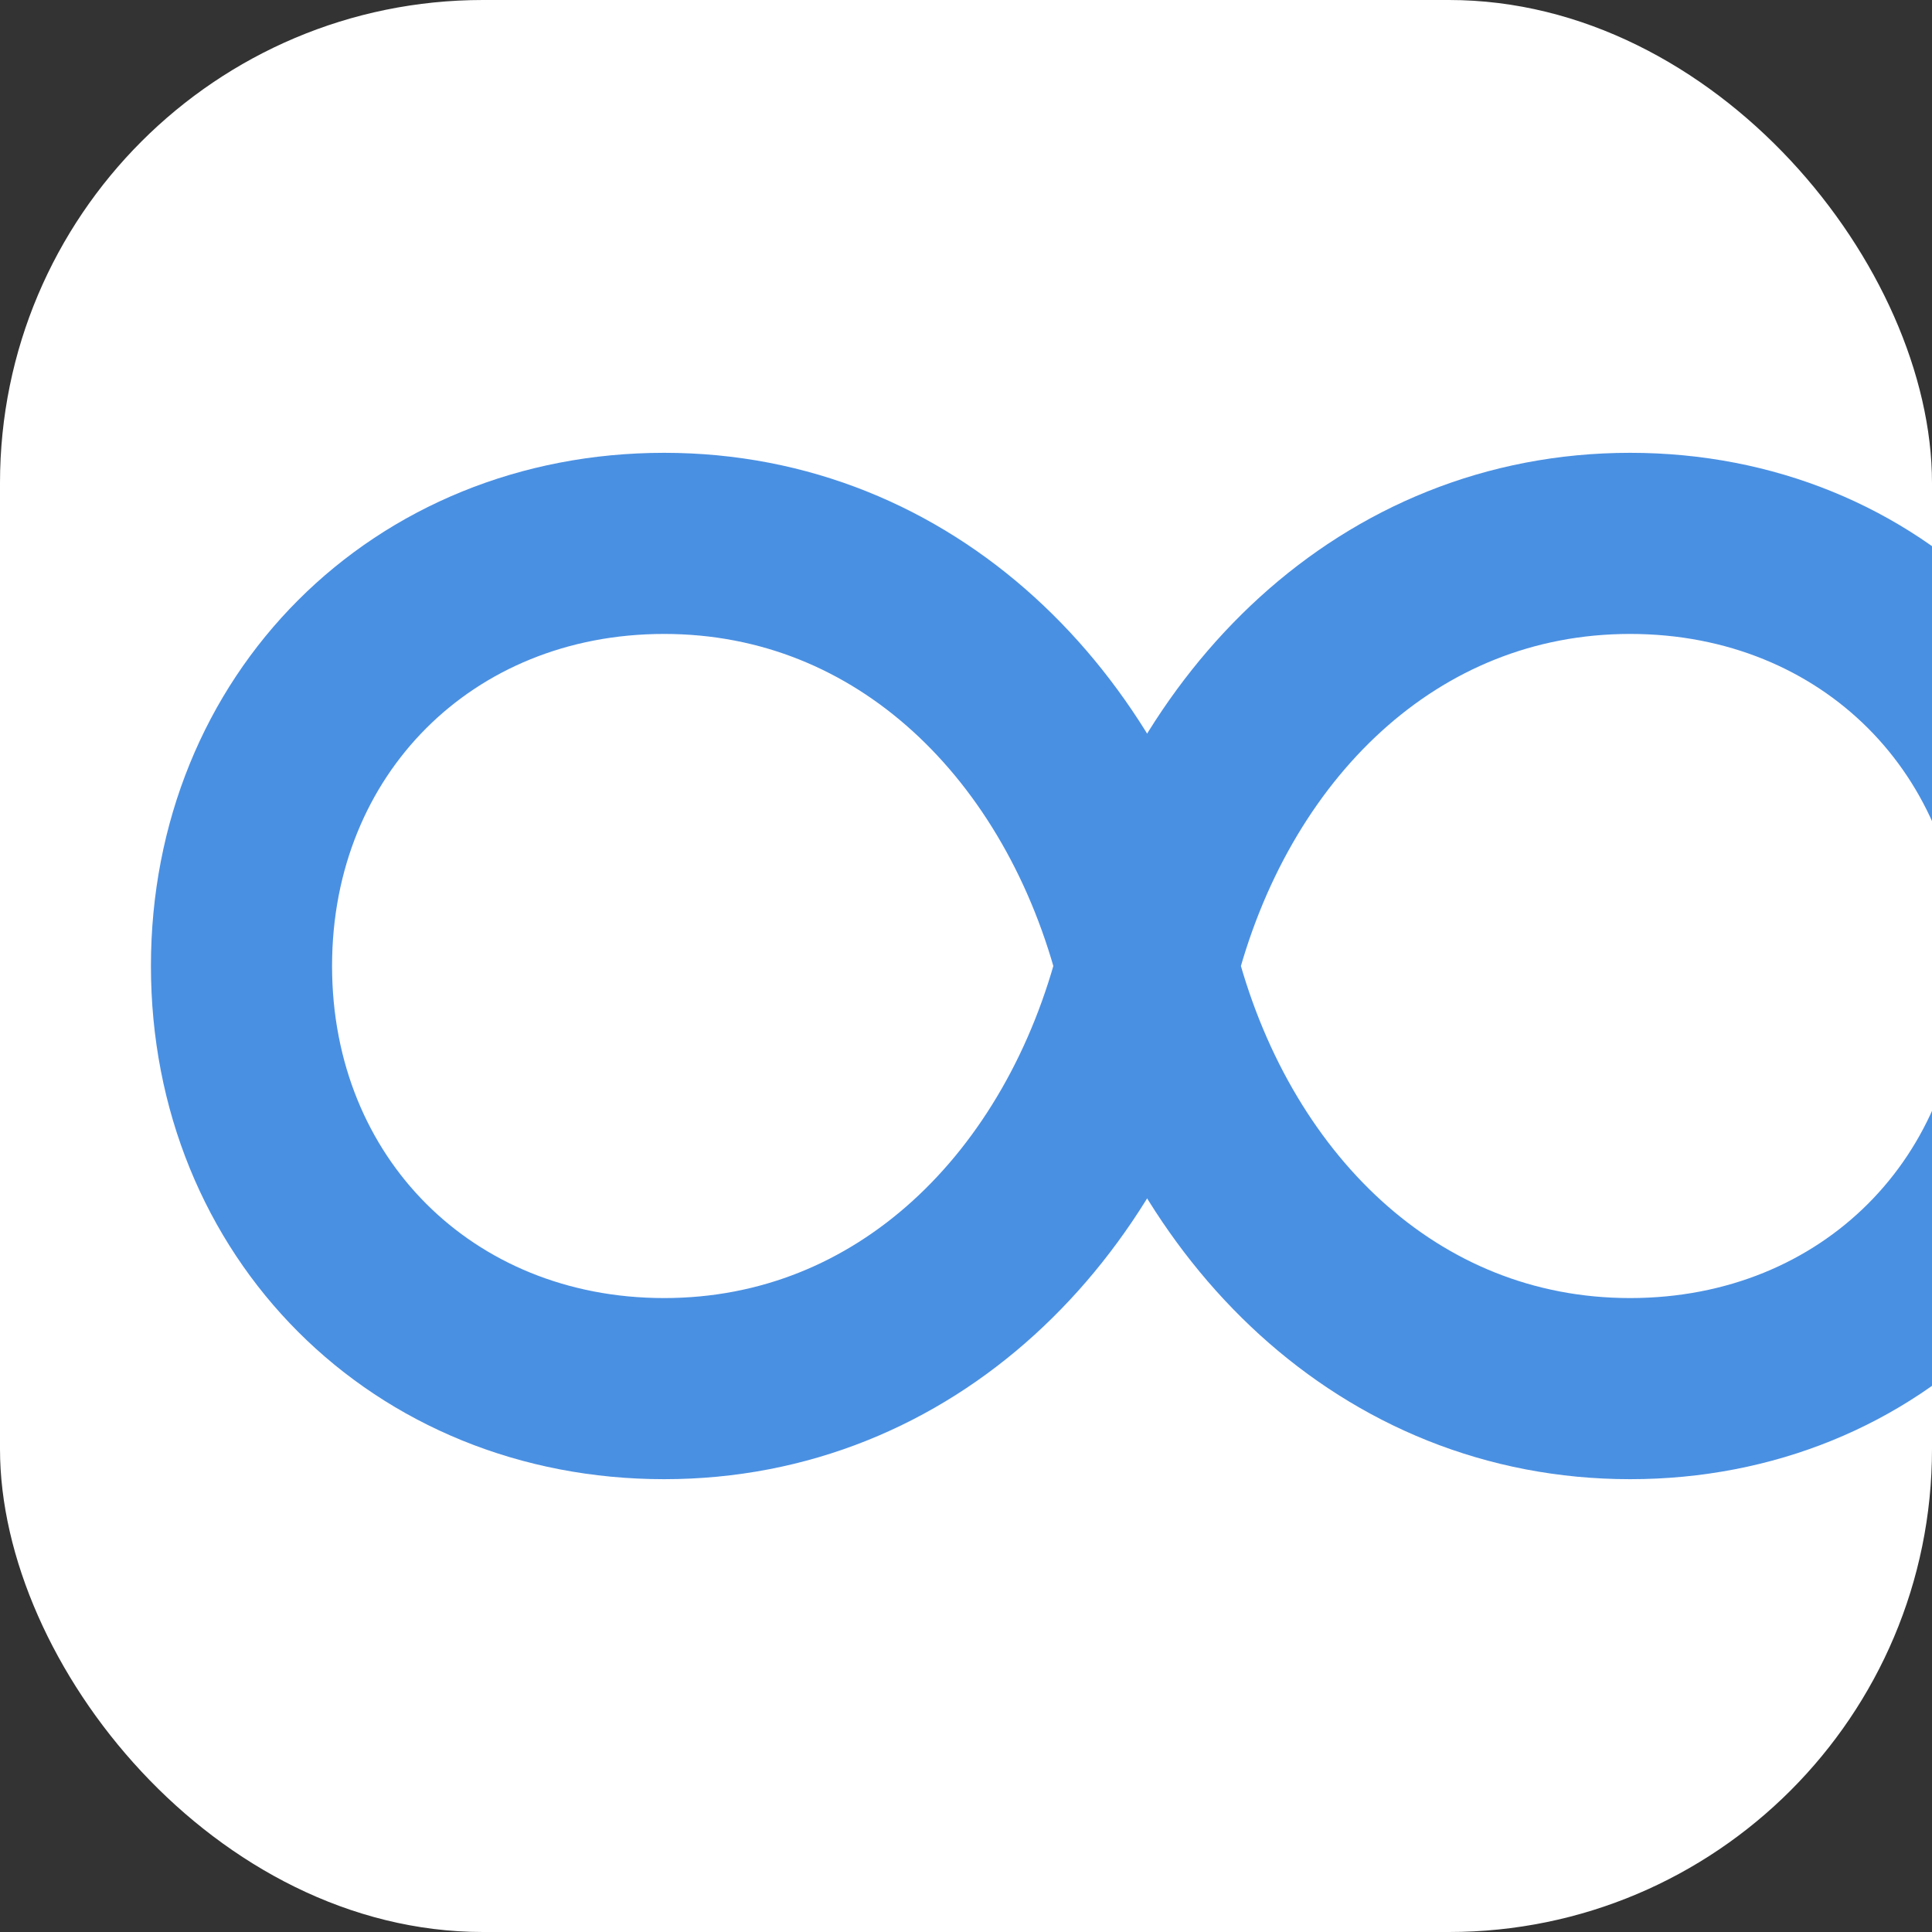
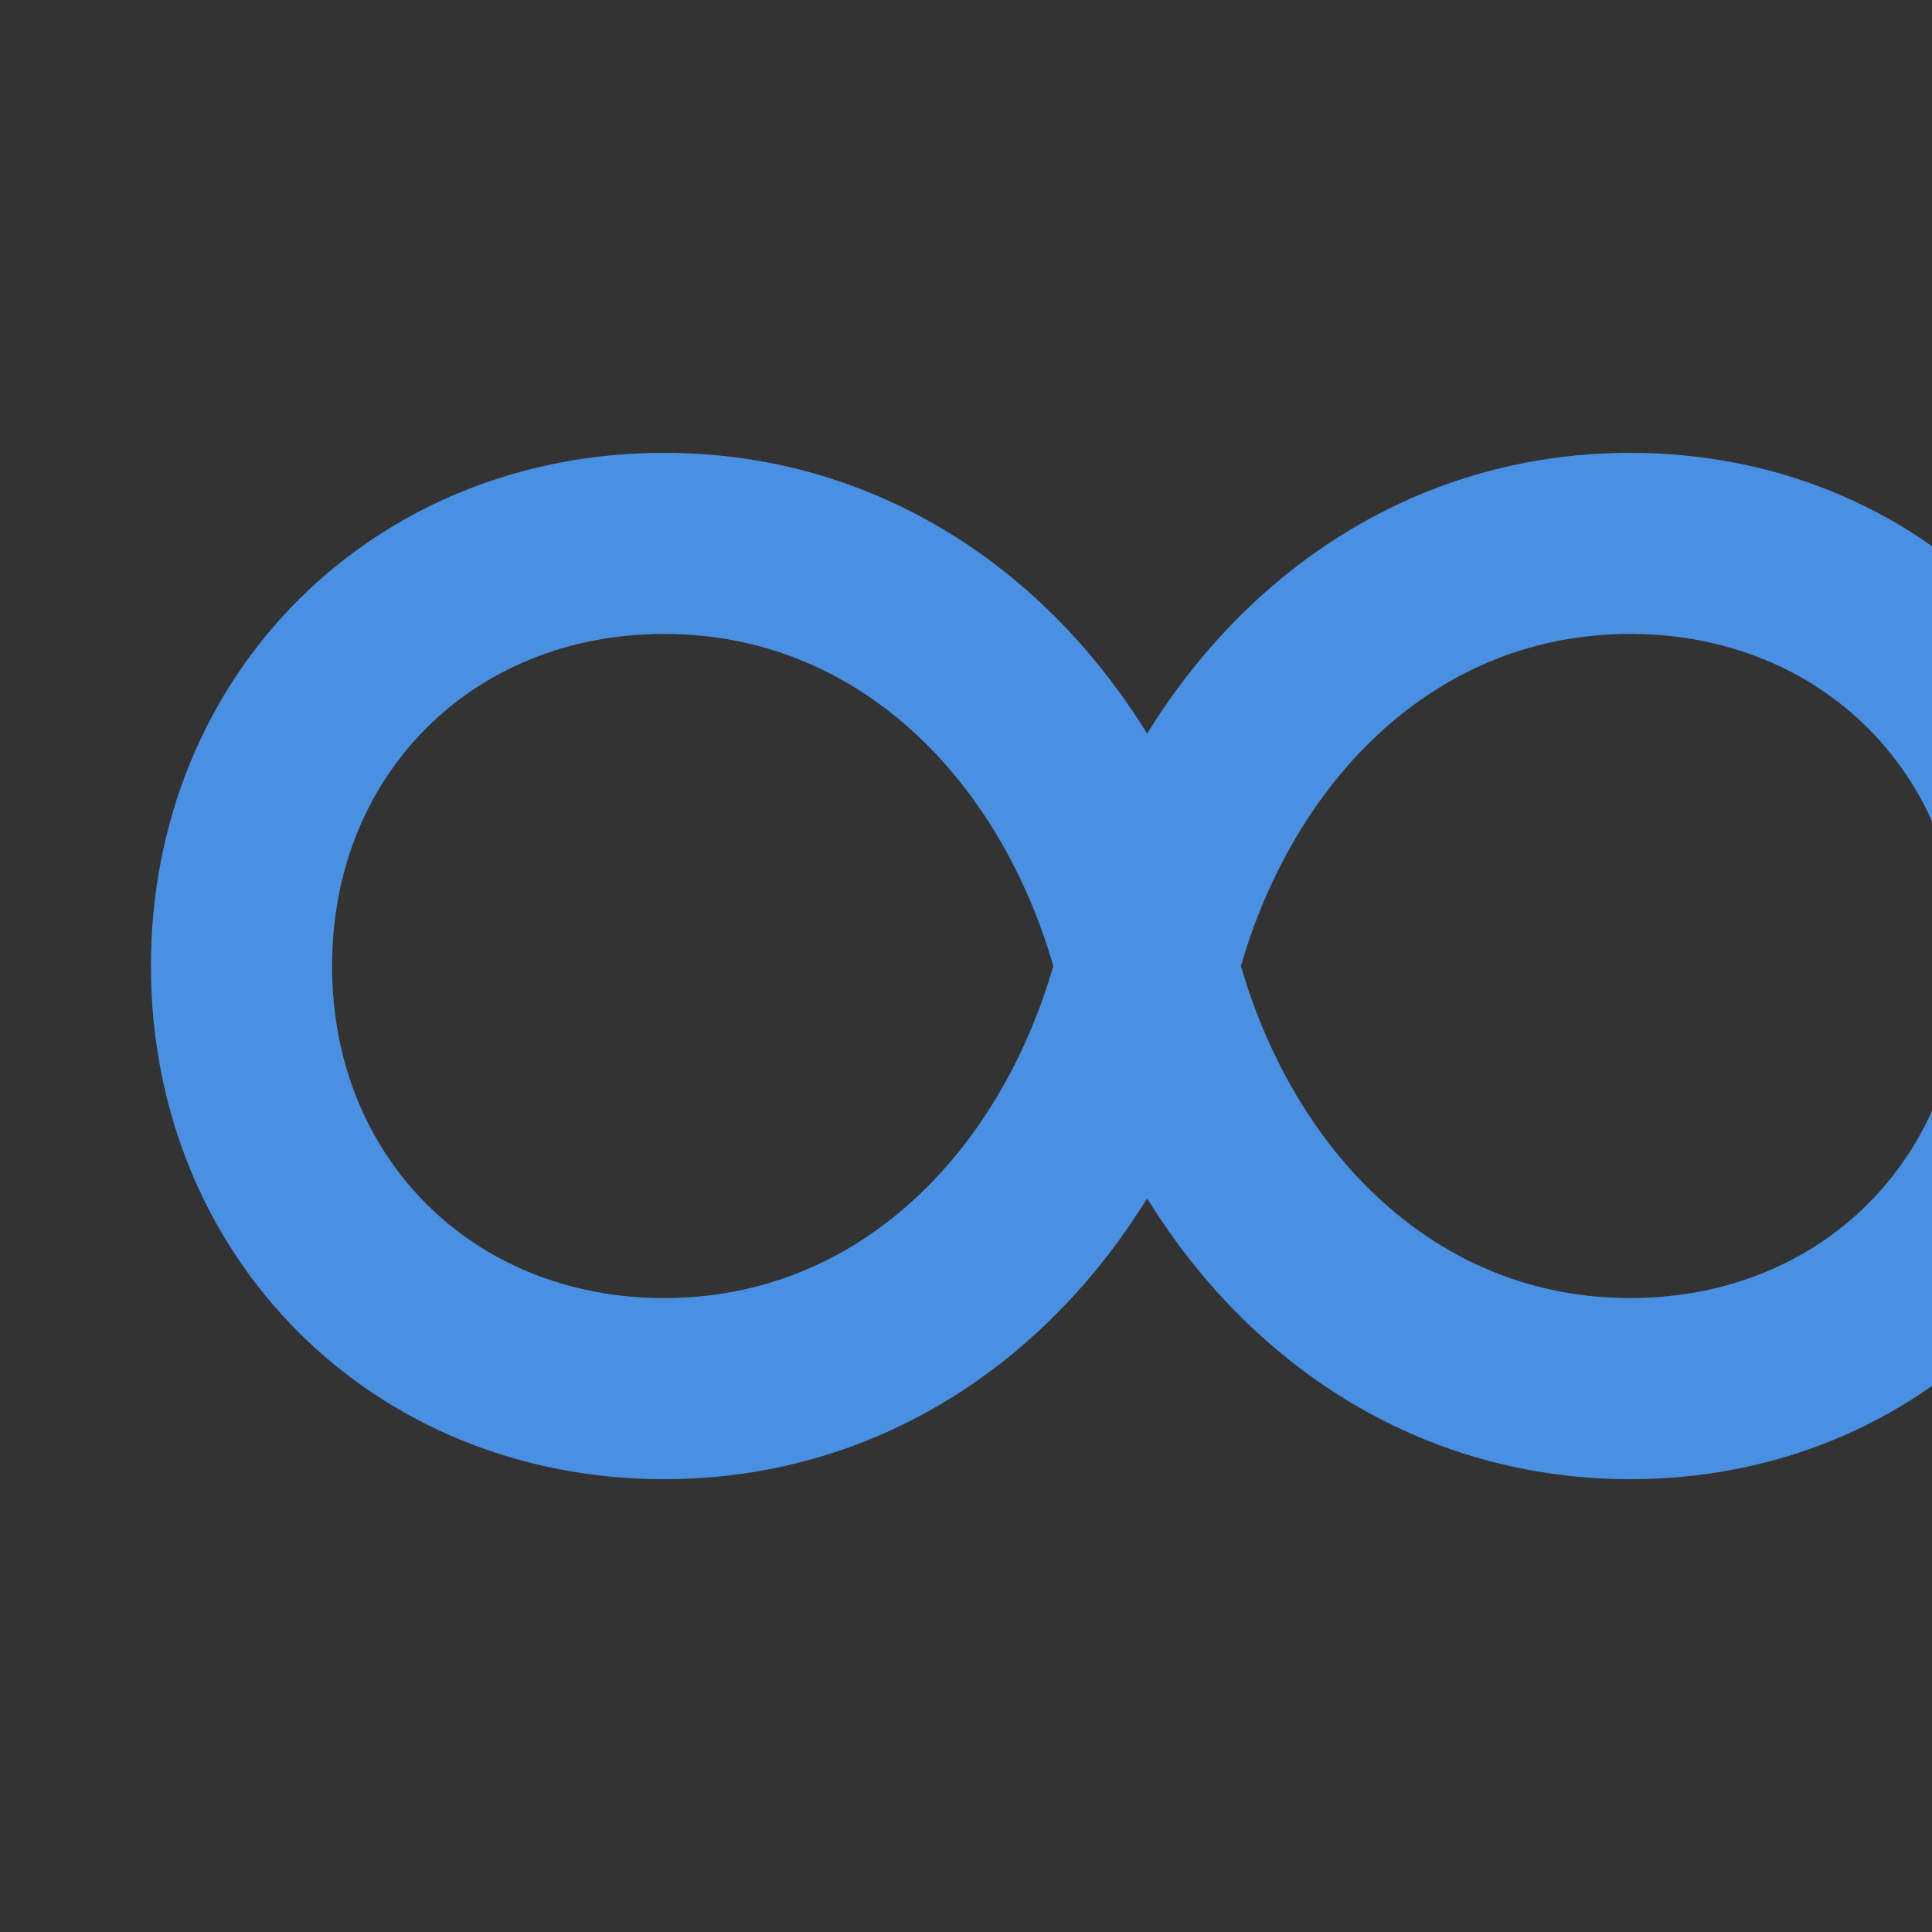
<svg xmlns="http://www.w3.org/2000/svg" width="64" height="64" viewBox="0 0 256 256">
  <rect x="0" y="0" width="256" height="256" fill="#333333" stroke="none" />
  <defs>
    <style>
      .icon {
        fill: none;
        stroke: #4A90E2;
        stroke-width: 24;
        stroke-linecap: round;
        stroke-linejoin: round;
      }
    </style>
  </defs>
-   <rect width="256" height="256" rx="64" fill="#FFFFFF" />
-   <path class="icon" d="M32,128 C32,96 56,72 88,72 C120,72 144,96 152,128 C160,160 184,184 216,184 C248,184 272,160 272,128 C272,96 248,72 216,72 C184,72 160,96 152,128 C144,160 120,184 88,184 C56,184 32,160 32,128 Z" />
+   <path class="icon" d="M32,128 C32,96 56,72 88,72 C120,72 144,96 152,128 C160,160 184,184 216,184 C248,184 272,160 272,128 C272,96 248,72 216,72 C184,72 160,96 152,128 C144,160 120,184 88,184 C56,184 32,160 32,128 " />
</svg>